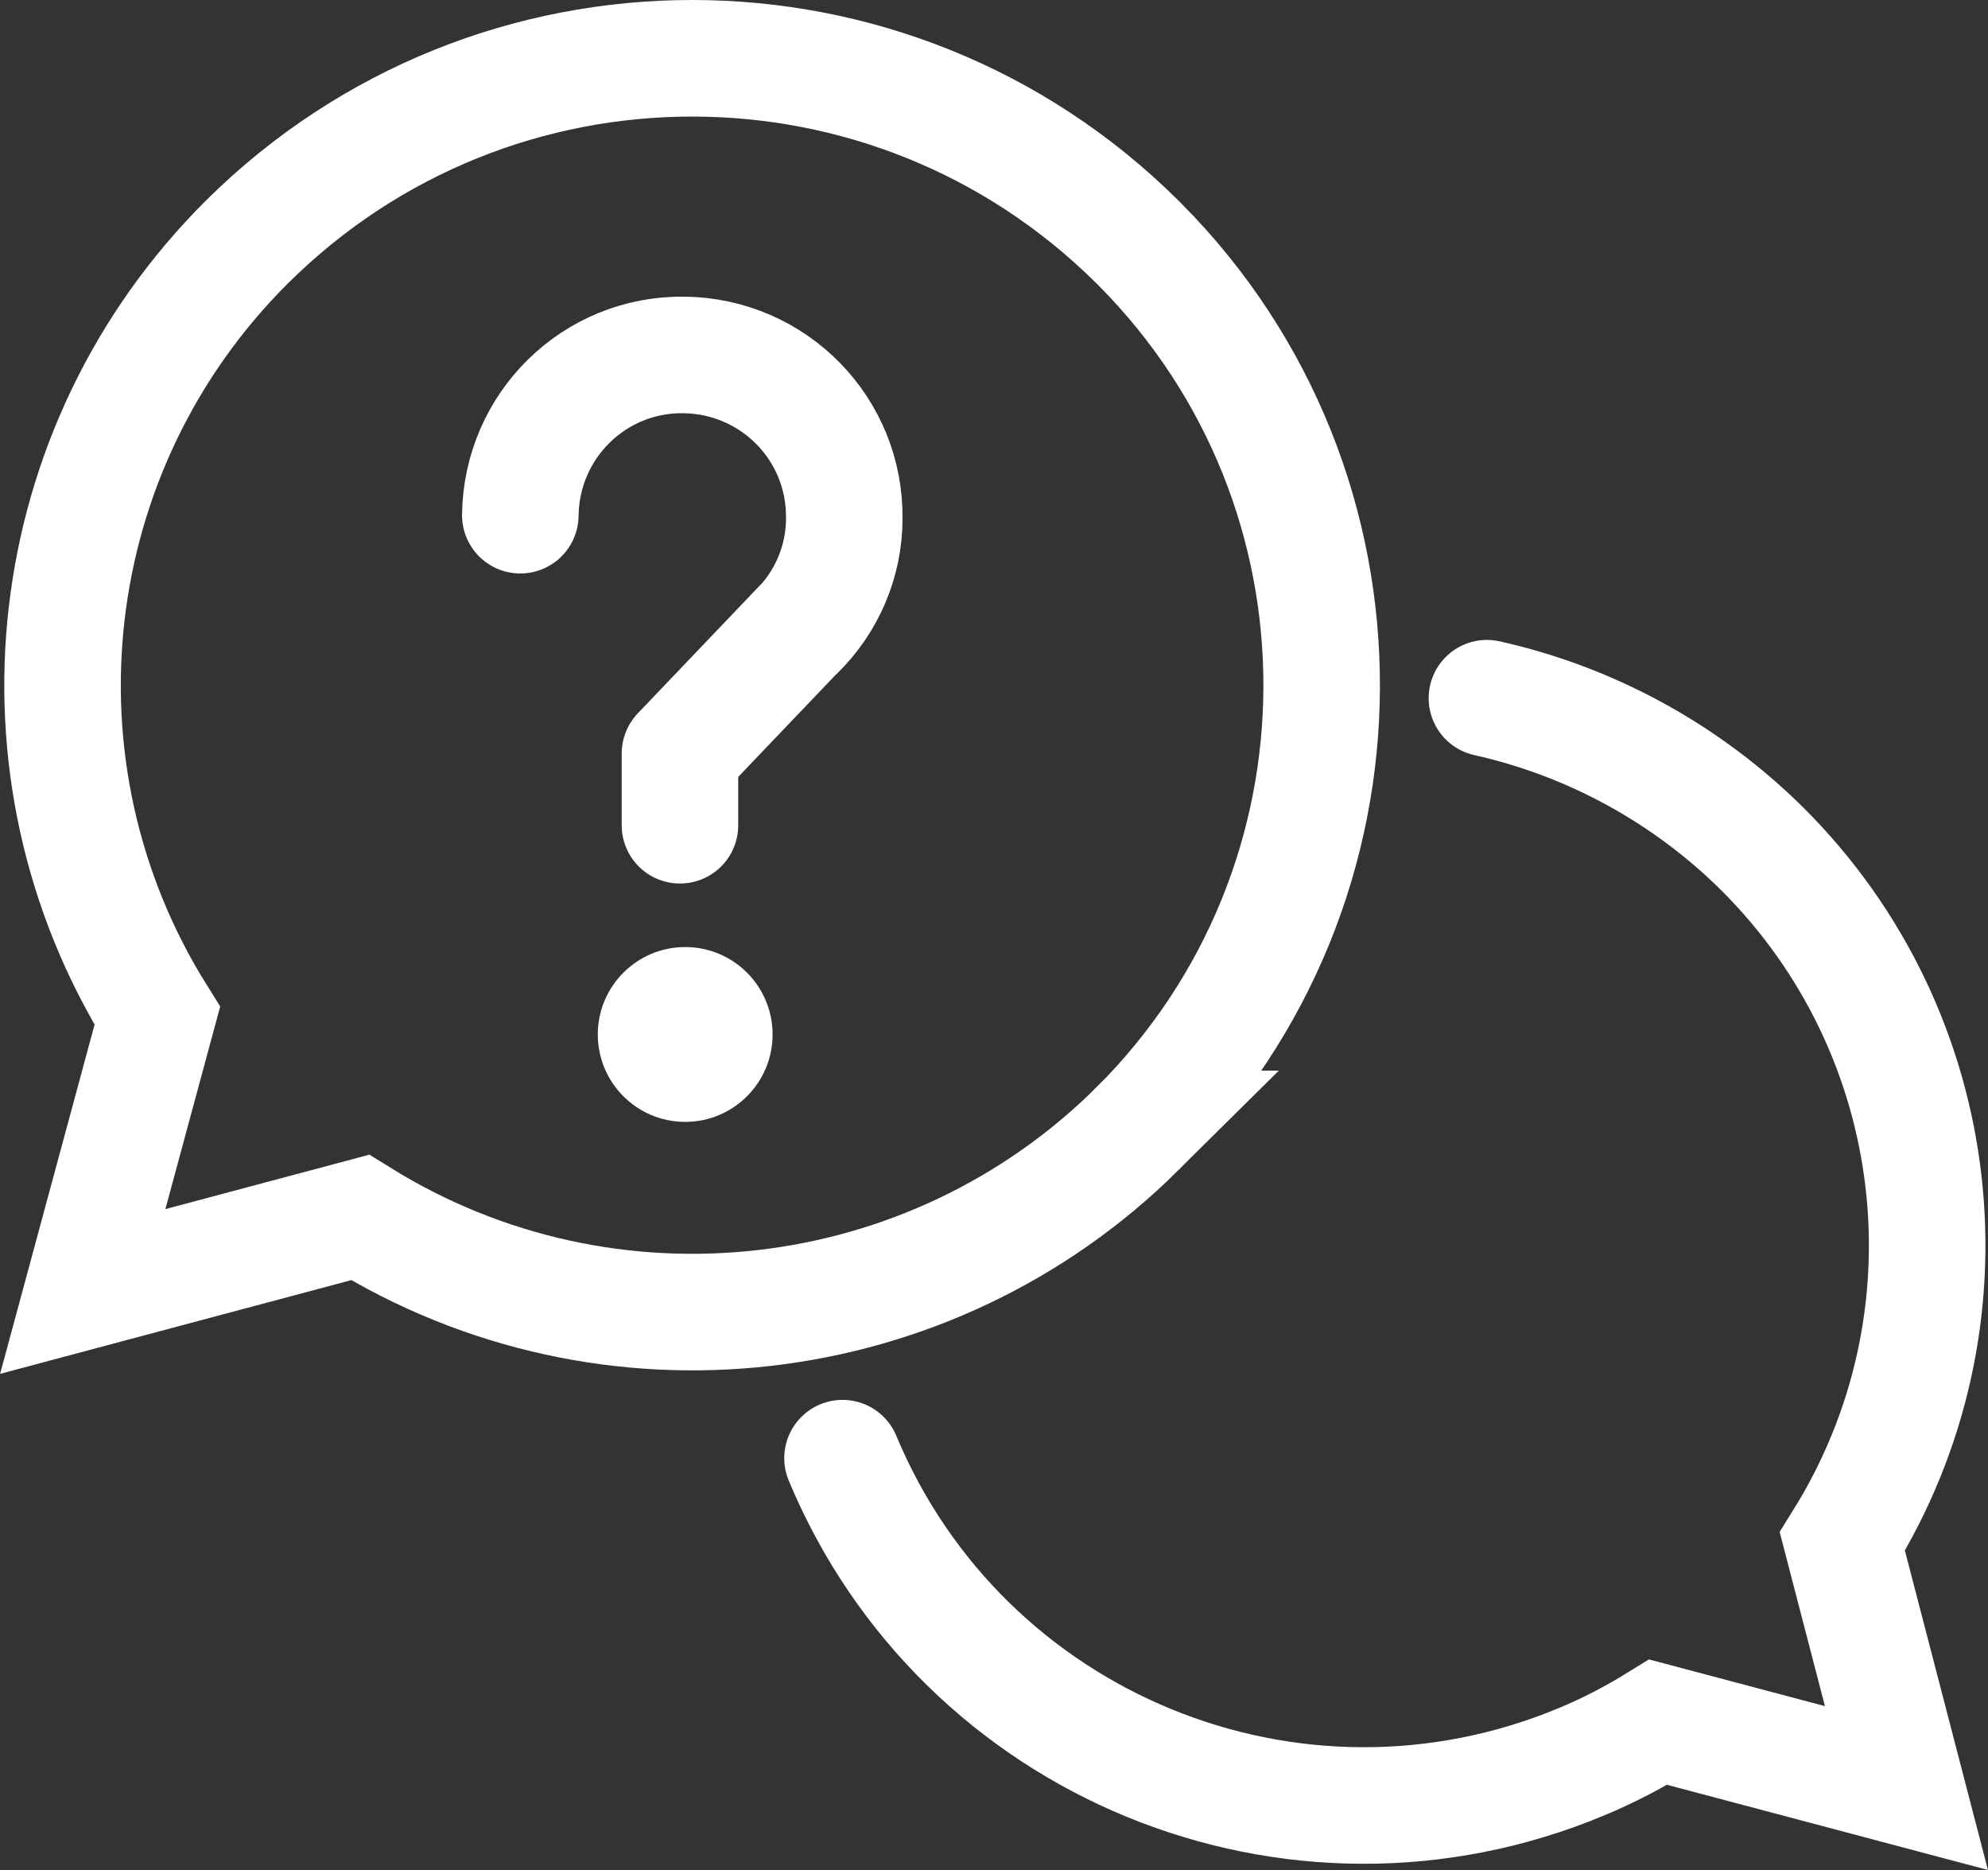
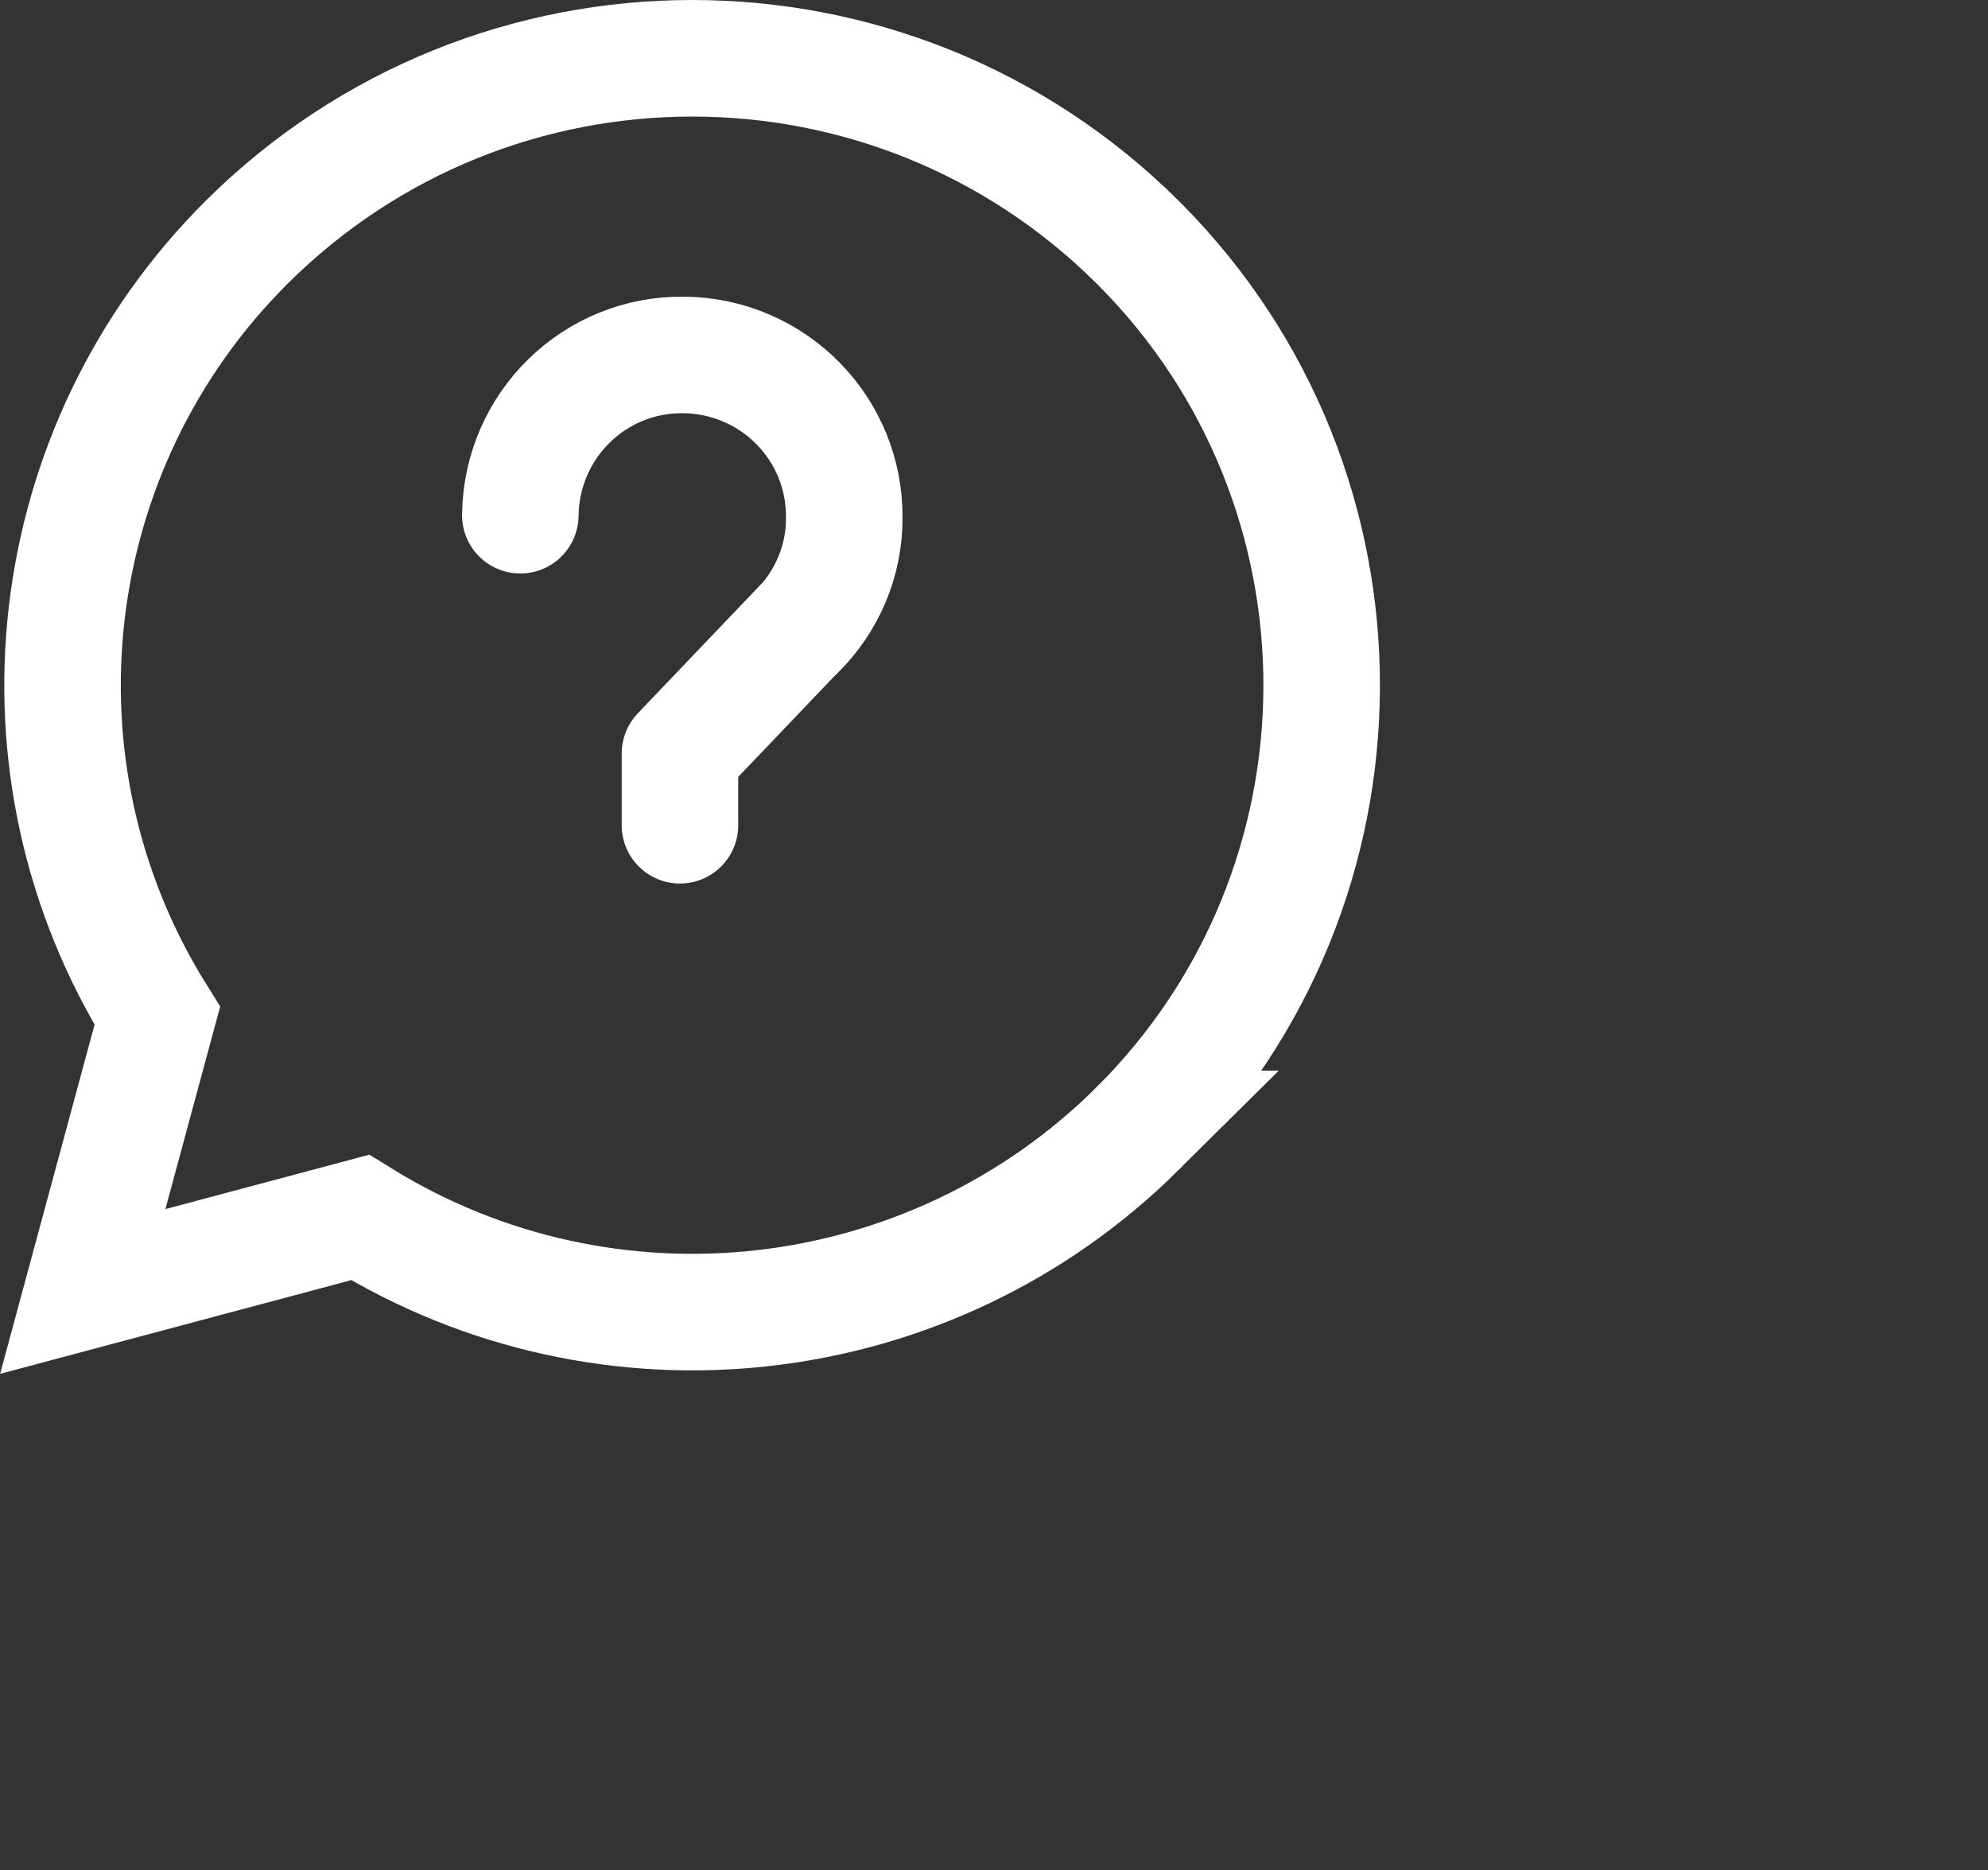
<svg xmlns="http://www.w3.org/2000/svg" id="_レイヤー_2" data-name="レイヤー_2" viewBox="0 0 34.12 32.09">
  <rect x="0" y="0" width="34.12" height="32.09" fill="#333333" stroke="none" />
  <defs>
    <style>
      .cls-1 {
        stroke-linejoin: round;
      }

      .cls-1, .cls-2, .cls-3 {
        stroke: #fff;
      }

      .cls-1, .cls-3 {
        fill: none;
        stroke-linecap: round;
        stroke-width: 2px;
      }

      .cls-2 {
        fill: #fff;
      }

      .cls-2, .cls-3 {
        stroke-miterlimit: 10;
      }
    </style>
  </defs>
  <g id="_レイヤー_1-2" data-name="レイヤー_1">
    <g>
-       <path class="cls-3" d="M14.46,25.02c2.06,4.94,7.74,7.27,12.68,5.21.46-.19.9-.42,1.32-.68l4.26,1.13-1.1-4.23c2.37-3.8,1.8-8.72-1.37-11.88-1.3-1.29-2.94-2.19-4.73-2.59" />
      <path class="cls-3" d="M19.52,19.37c4.2-4.18,4.22-10.97.05-15.17-.02-.02-.03-.03-.05-.05C15.29-.05,8.47-.05,4.24,4.15.69,7.68.05,13.19,2.7,17.43l-1.28,4.73,4.76-1.27c4.26,2.64,9.78,2.01,13.34-1.52Z" />
      <g>
-         <path class="cls-1" d="M8.93,8.84c.02-1.54,1.27-2.77,2.81-2.75,1.54.02,2.77,1.27,2.75,2.81h0c0,.73-.3,1.43-.82,1.94l.11-.12-2.11,2.21v1.23" />
-         <circle class="cls-2" cx="11.76" cy="17.75" r="1" />
+         <path class="cls-1" d="M8.93,8.84c.02-1.54,1.27-2.77,2.81-2.75,1.54.02,2.77,1.27,2.75,2.81c0,.73-.3,1.43-.82,1.94l.11-.12-2.11,2.21v1.23" />
      </g>
    </g>
  </g>
</svg>